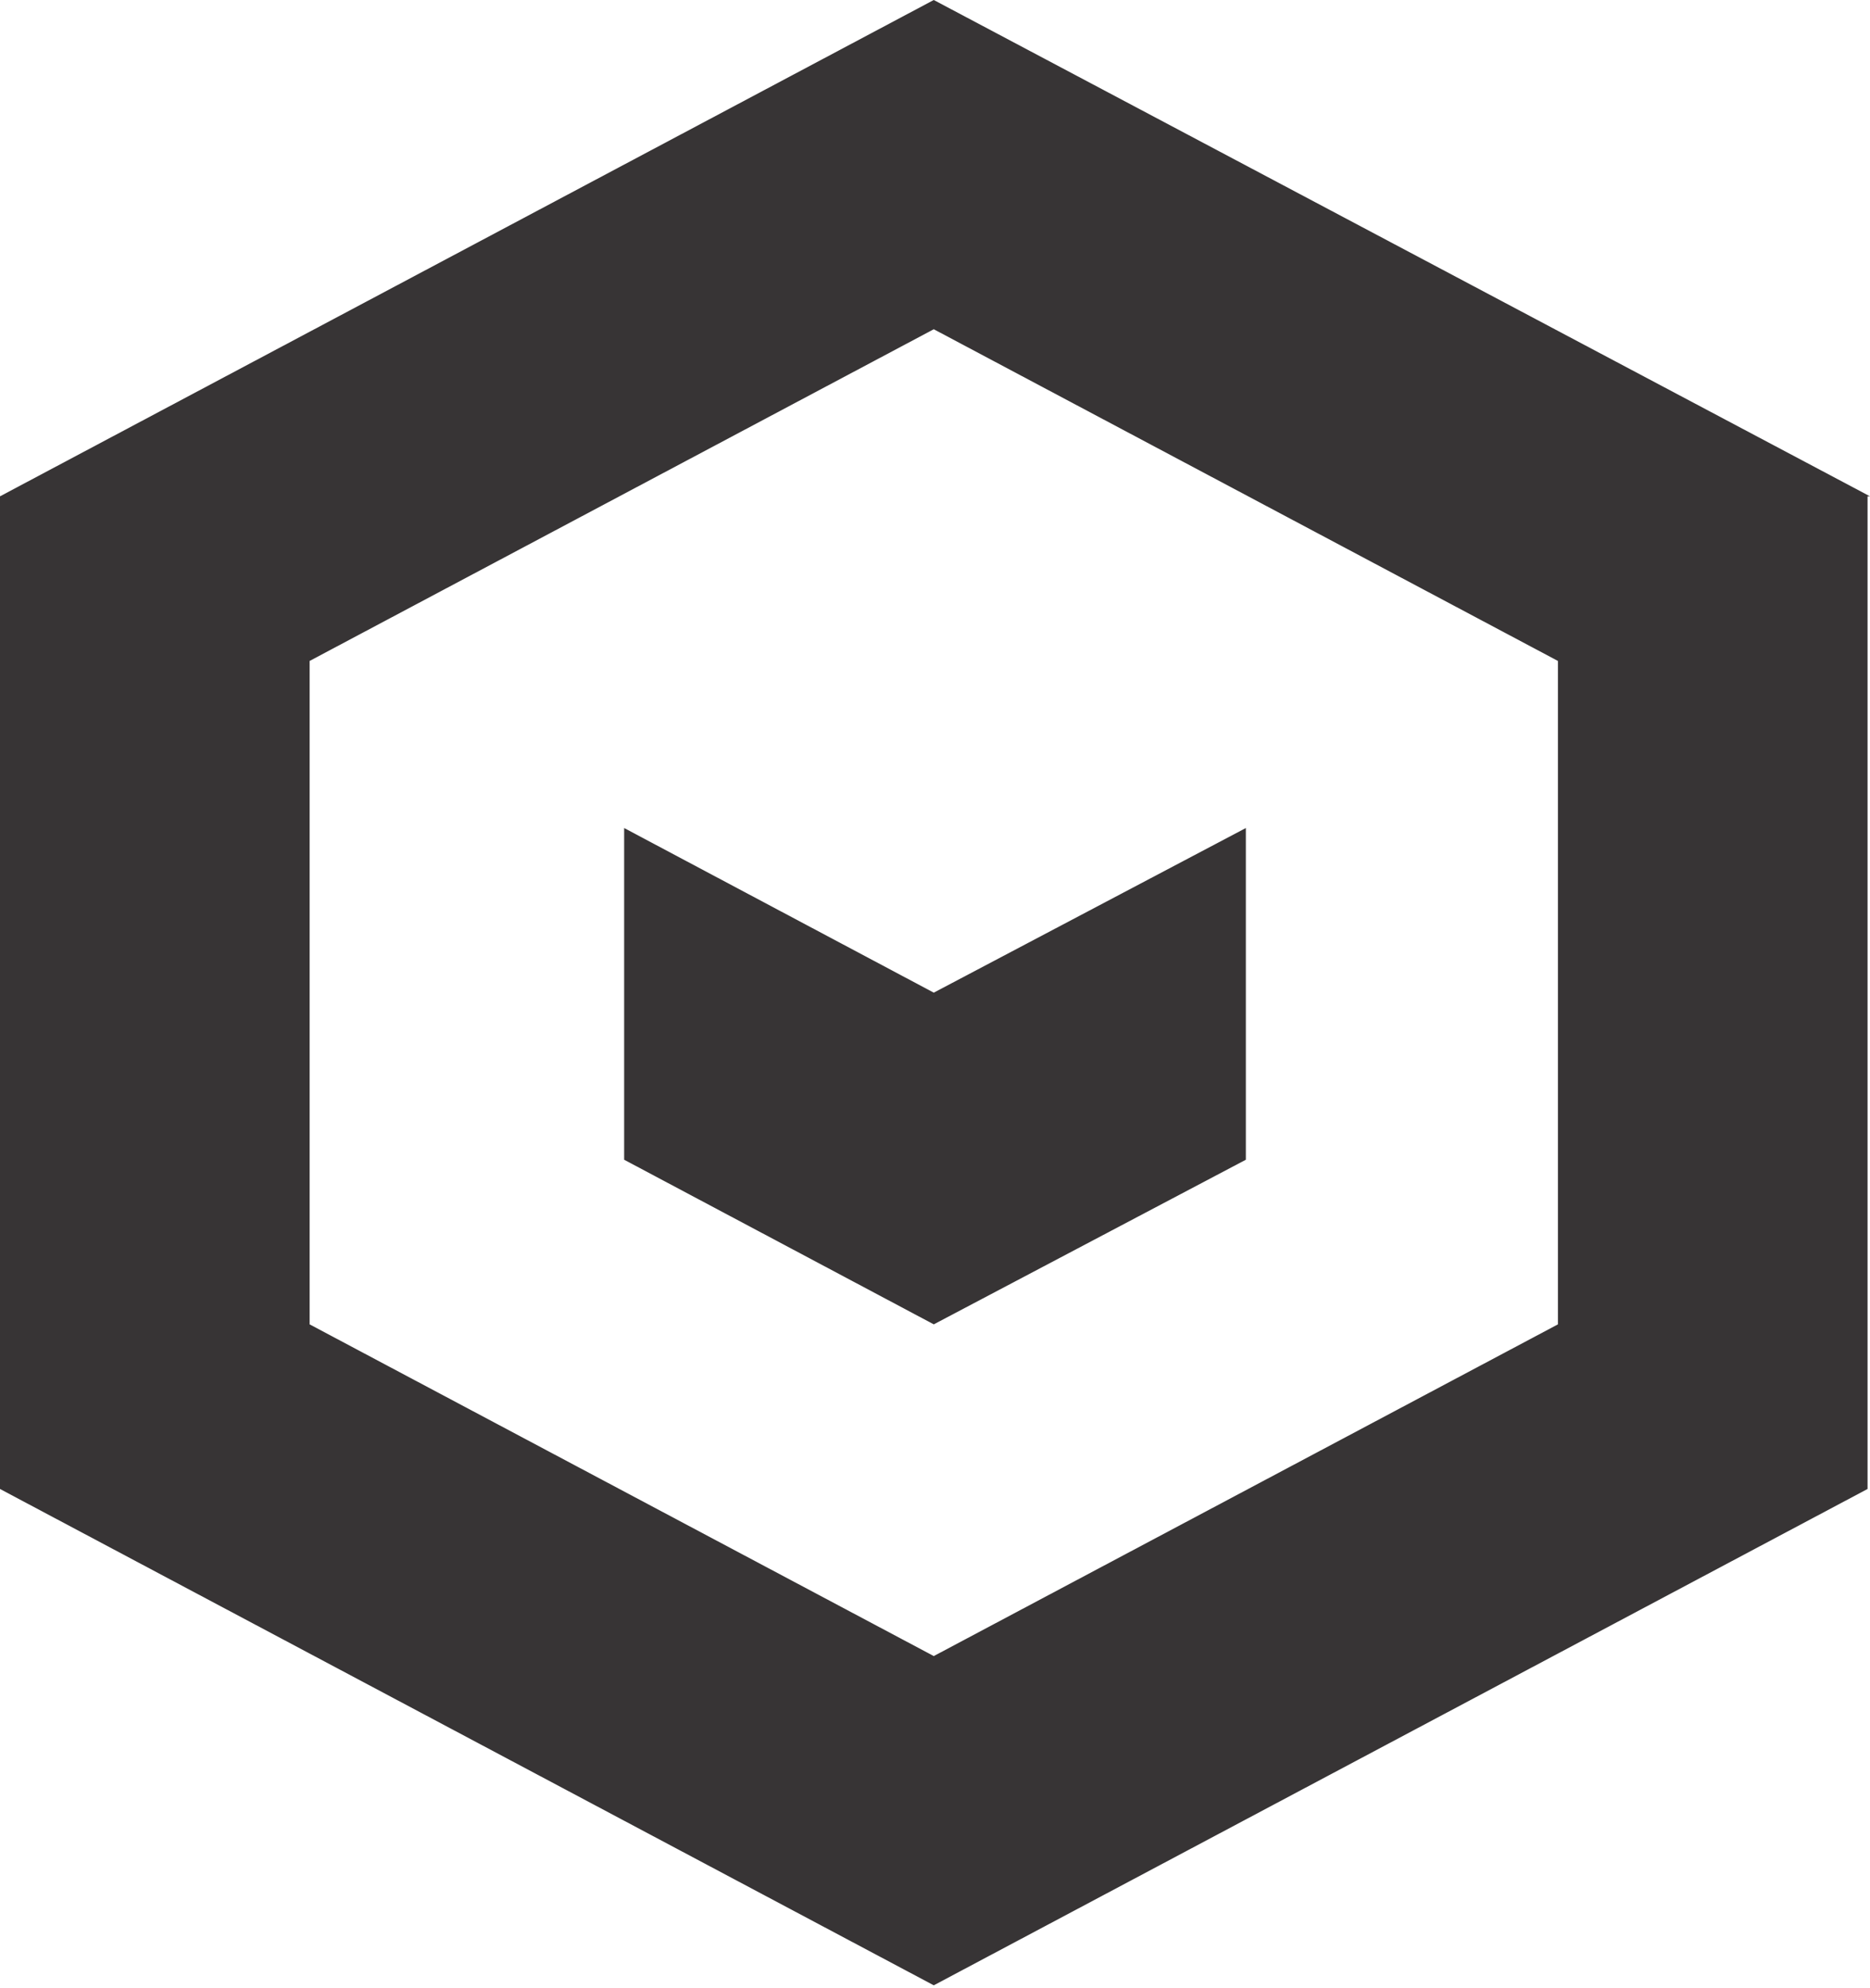
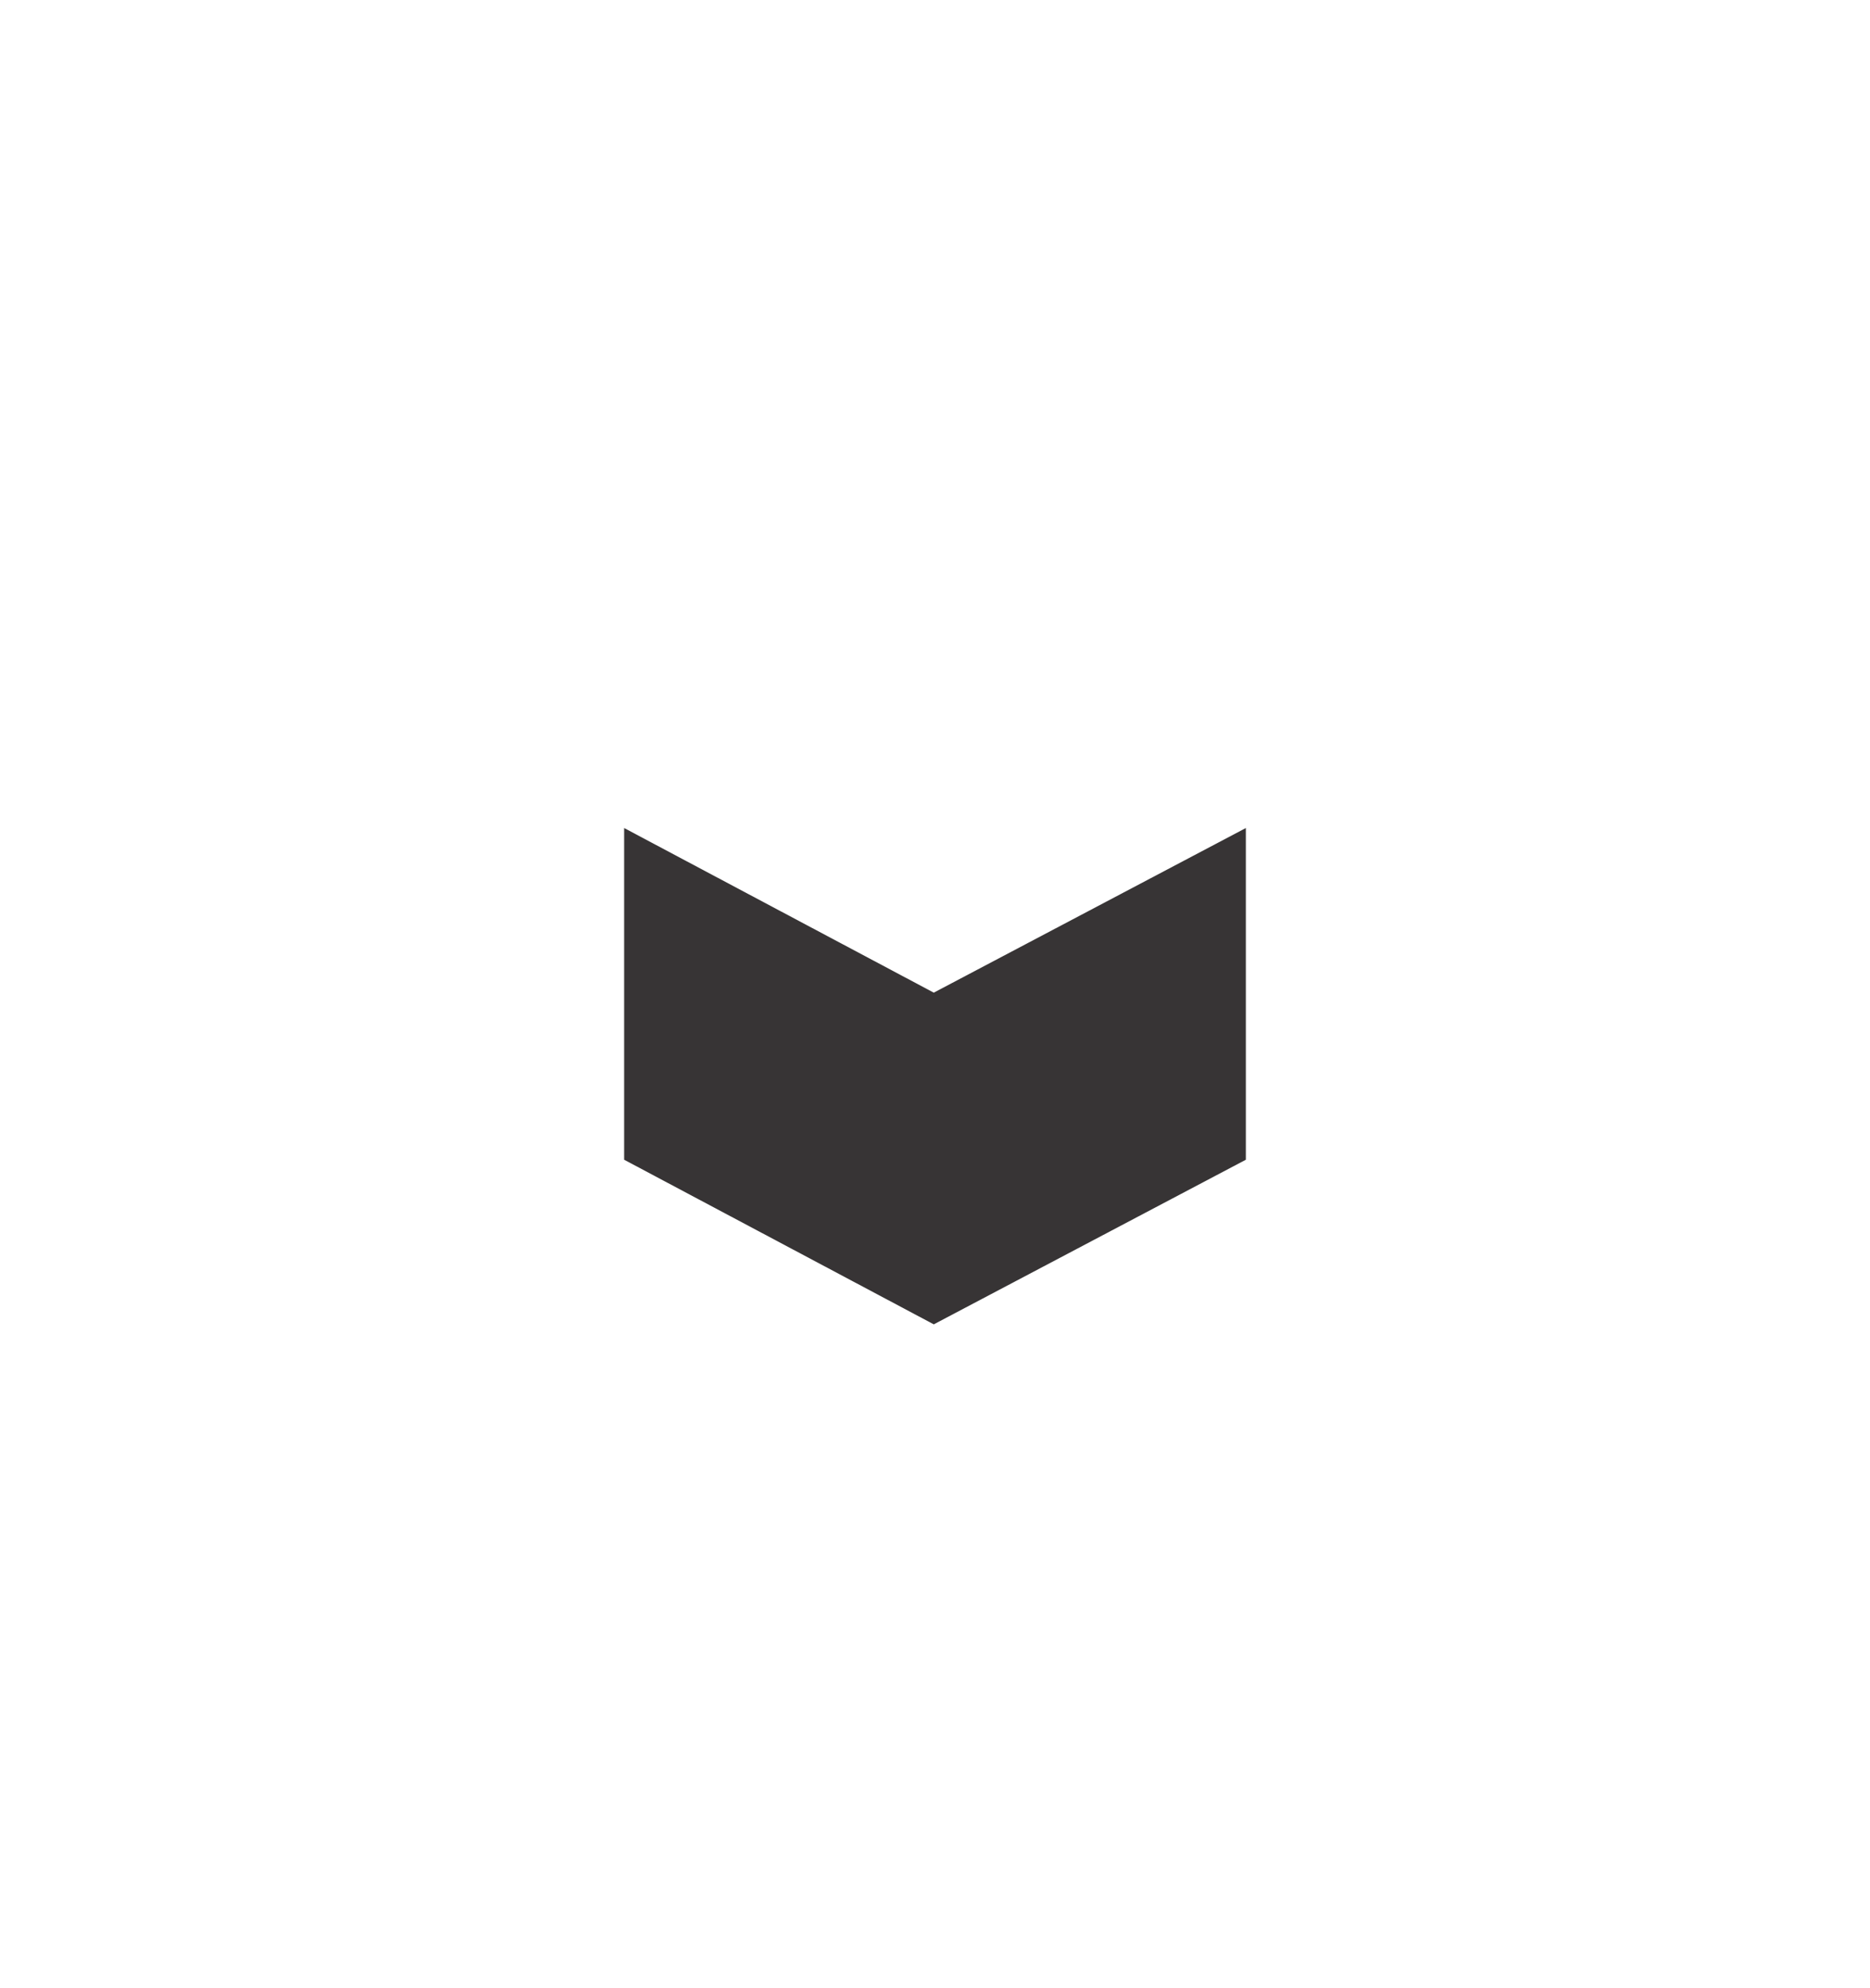
<svg xmlns="http://www.w3.org/2000/svg" id="Layer_2" data-name="Layer 2" viewBox="0 0 7.61 8.09">
  <defs>
    <style>      .cls-1 {        fill: #373435;        fill-rule: evenodd;      }    </style>
  </defs>
  <g id="Icoon">
    <g>
      <polygon class="cls-1" points="5.07 4.72 5.07 3.37 3.8 4.04 2.54 3.37 2.54 4.72 3.8 5.39 5.07 4.72" />
-       <path class="cls-1" d="M6.34,5.39l-2.54,1.35-2.54-1.35v-2.7l2.54-1.35,2.54,1.35v2.7ZM7.61,2.02L3.8,0,0,2.02v4.04l3.8,2.02,3.8-2.02V2.02h0Z" />
    </g>
  </g>
</svg>